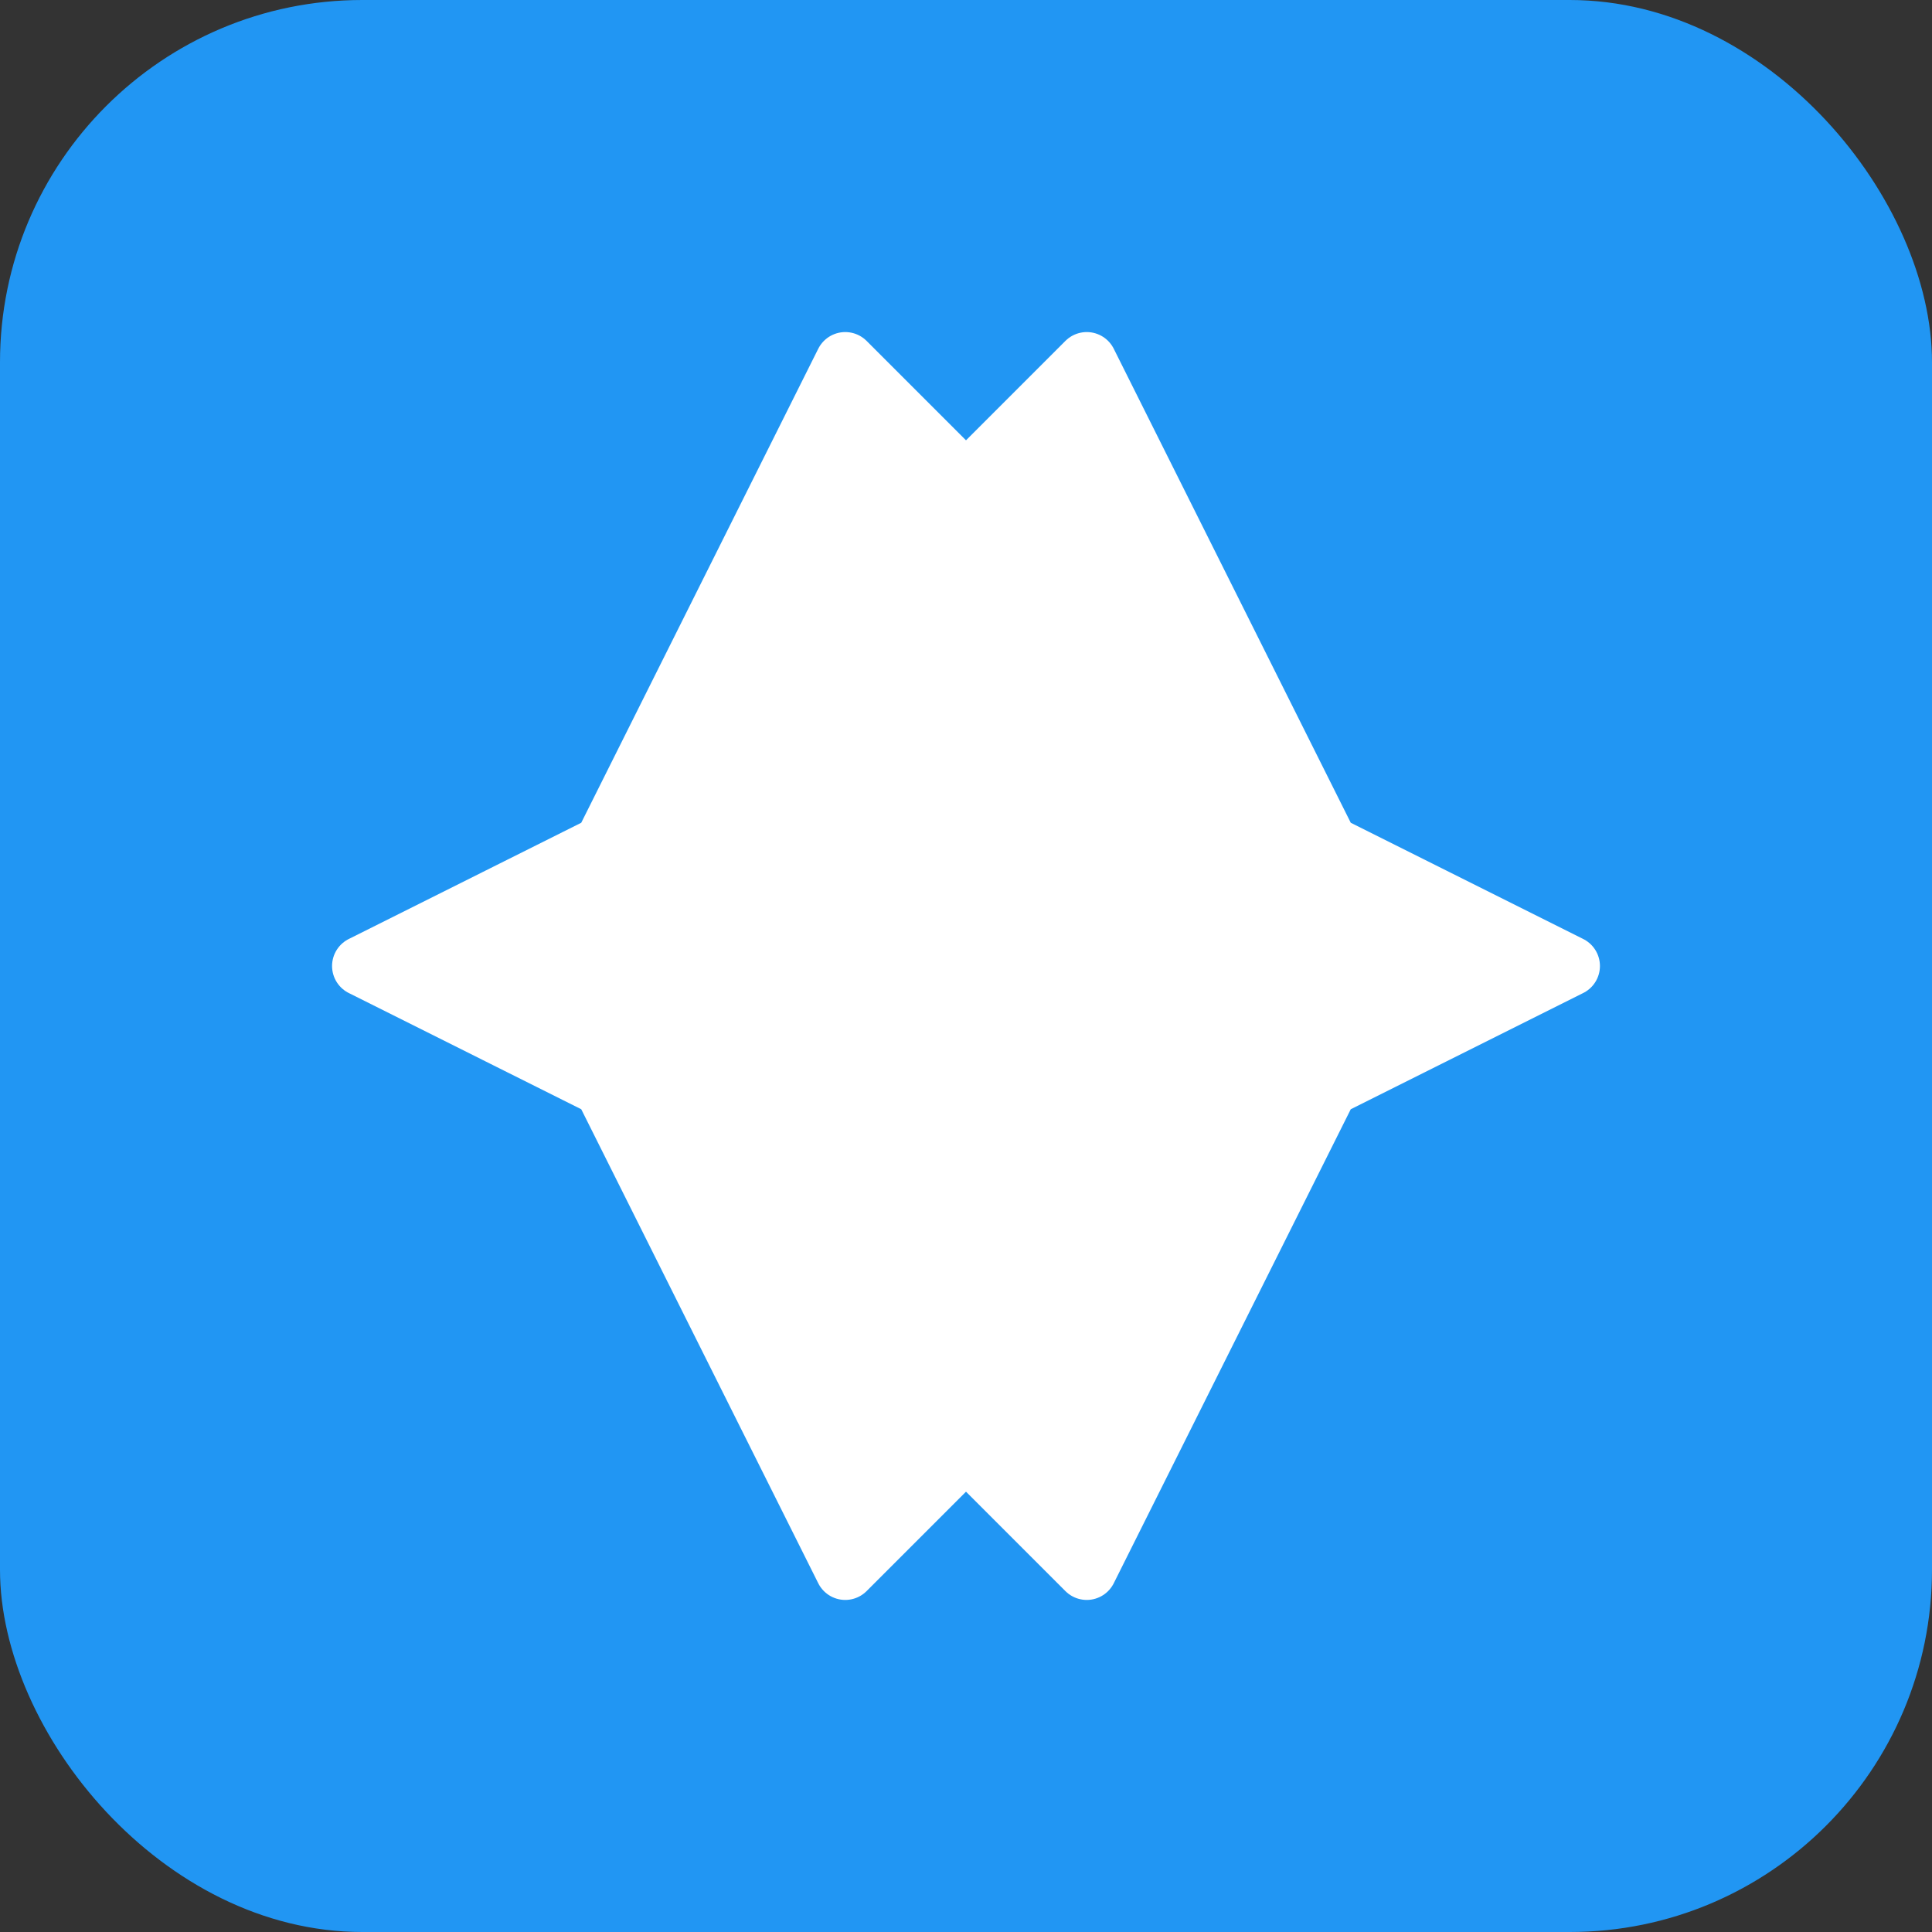
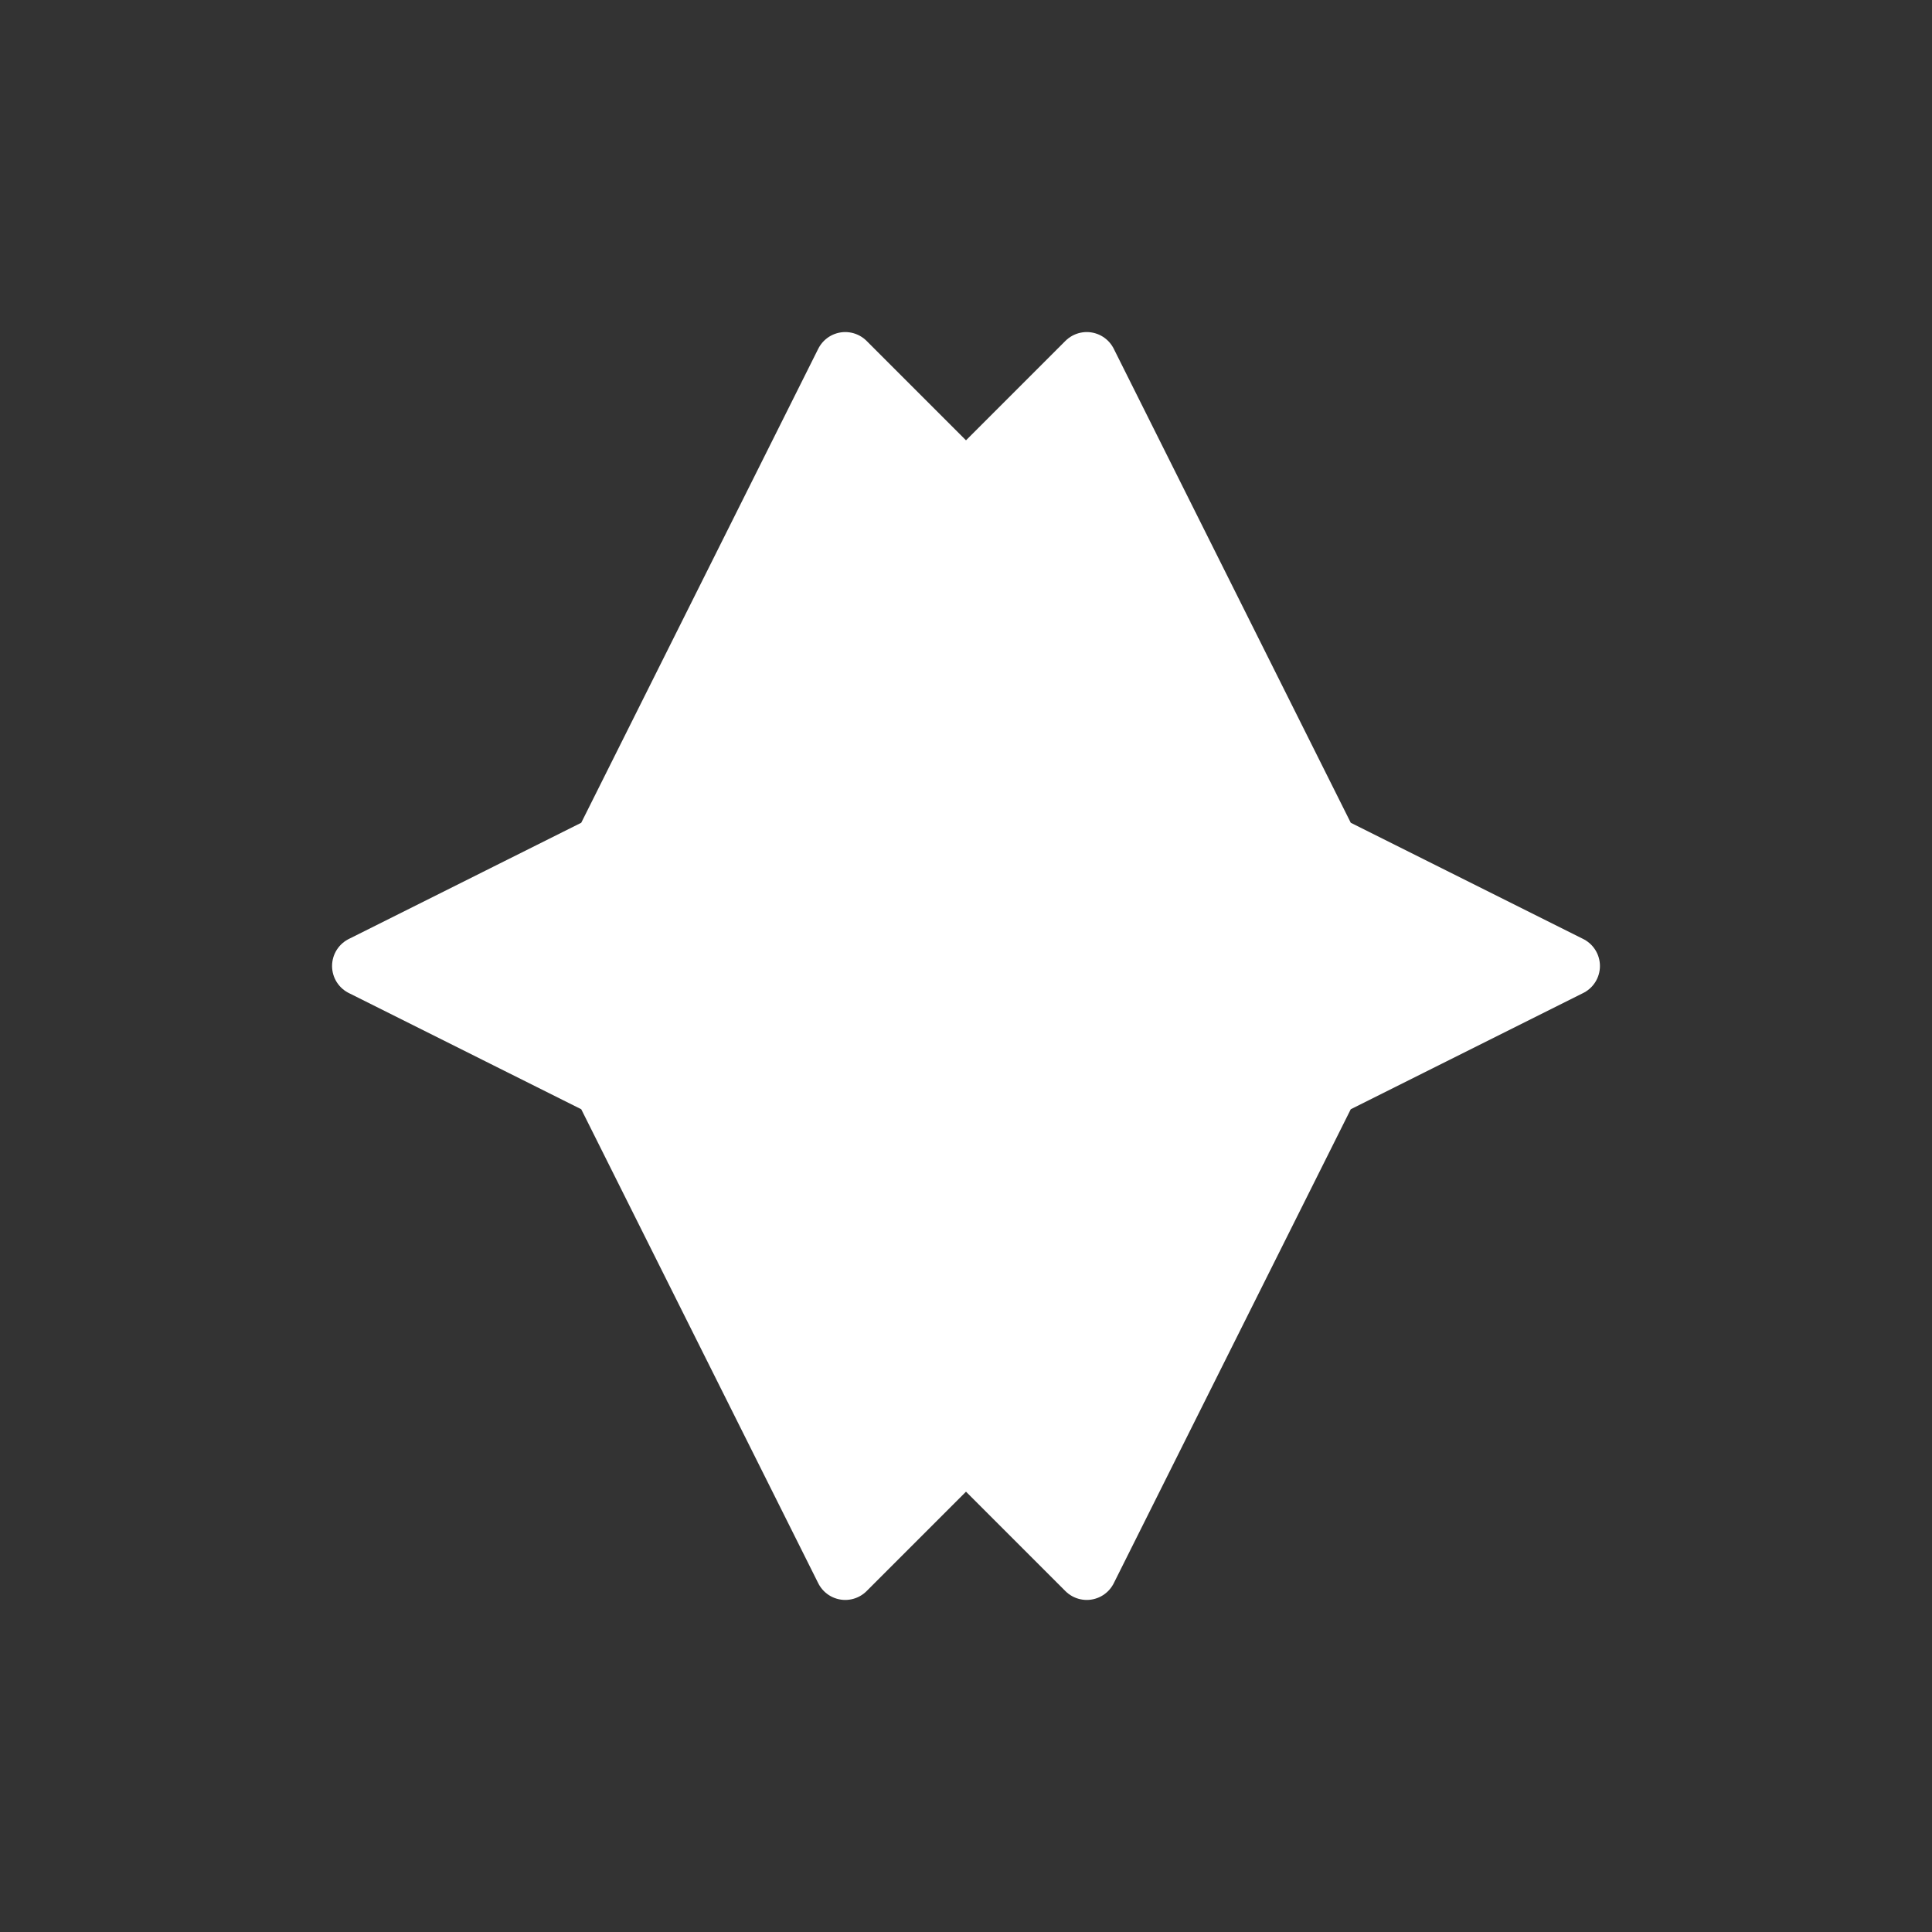
<svg xmlns="http://www.w3.org/2000/svg" width="32" height="32" viewBox="0 0 32 32" fill="none">
  <rect x="0" y="0" width="32" height="32" fill="#333333" stroke="none" />
-   <rect width="32" height="32" rx="6" fill="#2196F3" />
  <path d="M26 16L22 14L18 6L16 8L14 6L10 14L6 16L10 18L14 26L16 24L18 26L22 18L26 16Z" fill="white" stroke="white" stroke-width="1" stroke-linejoin="round" />
</svg>